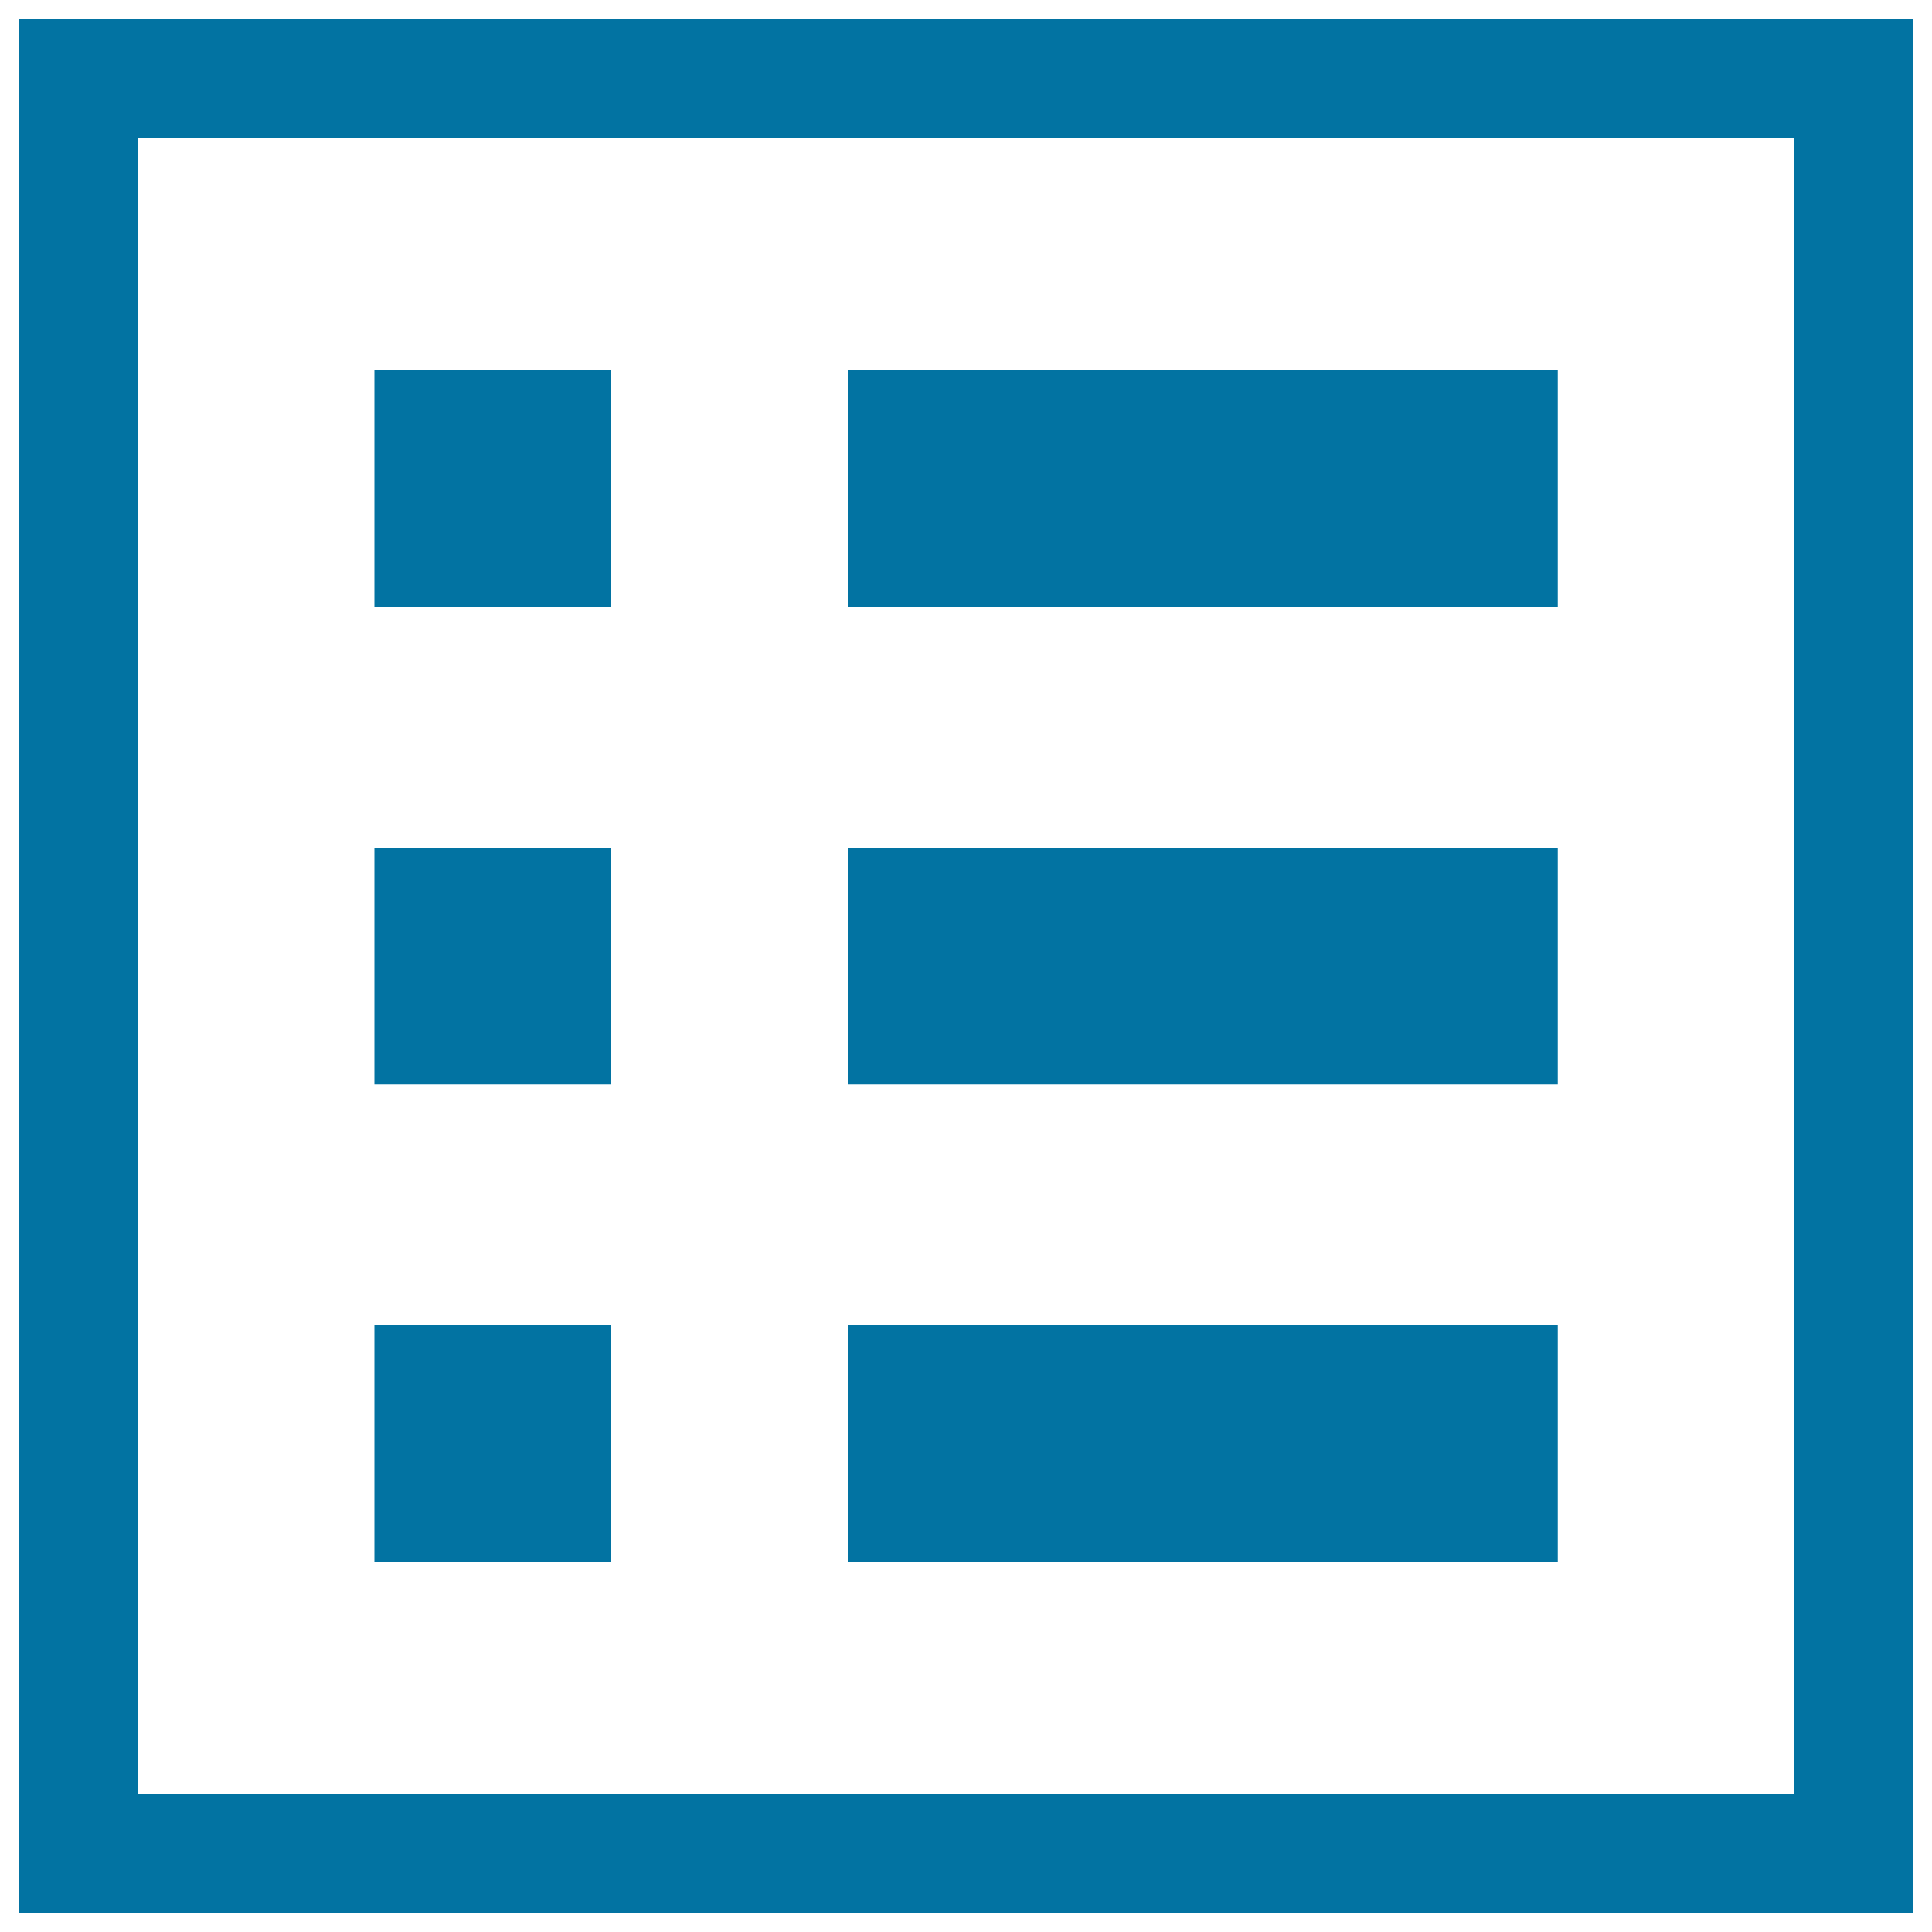
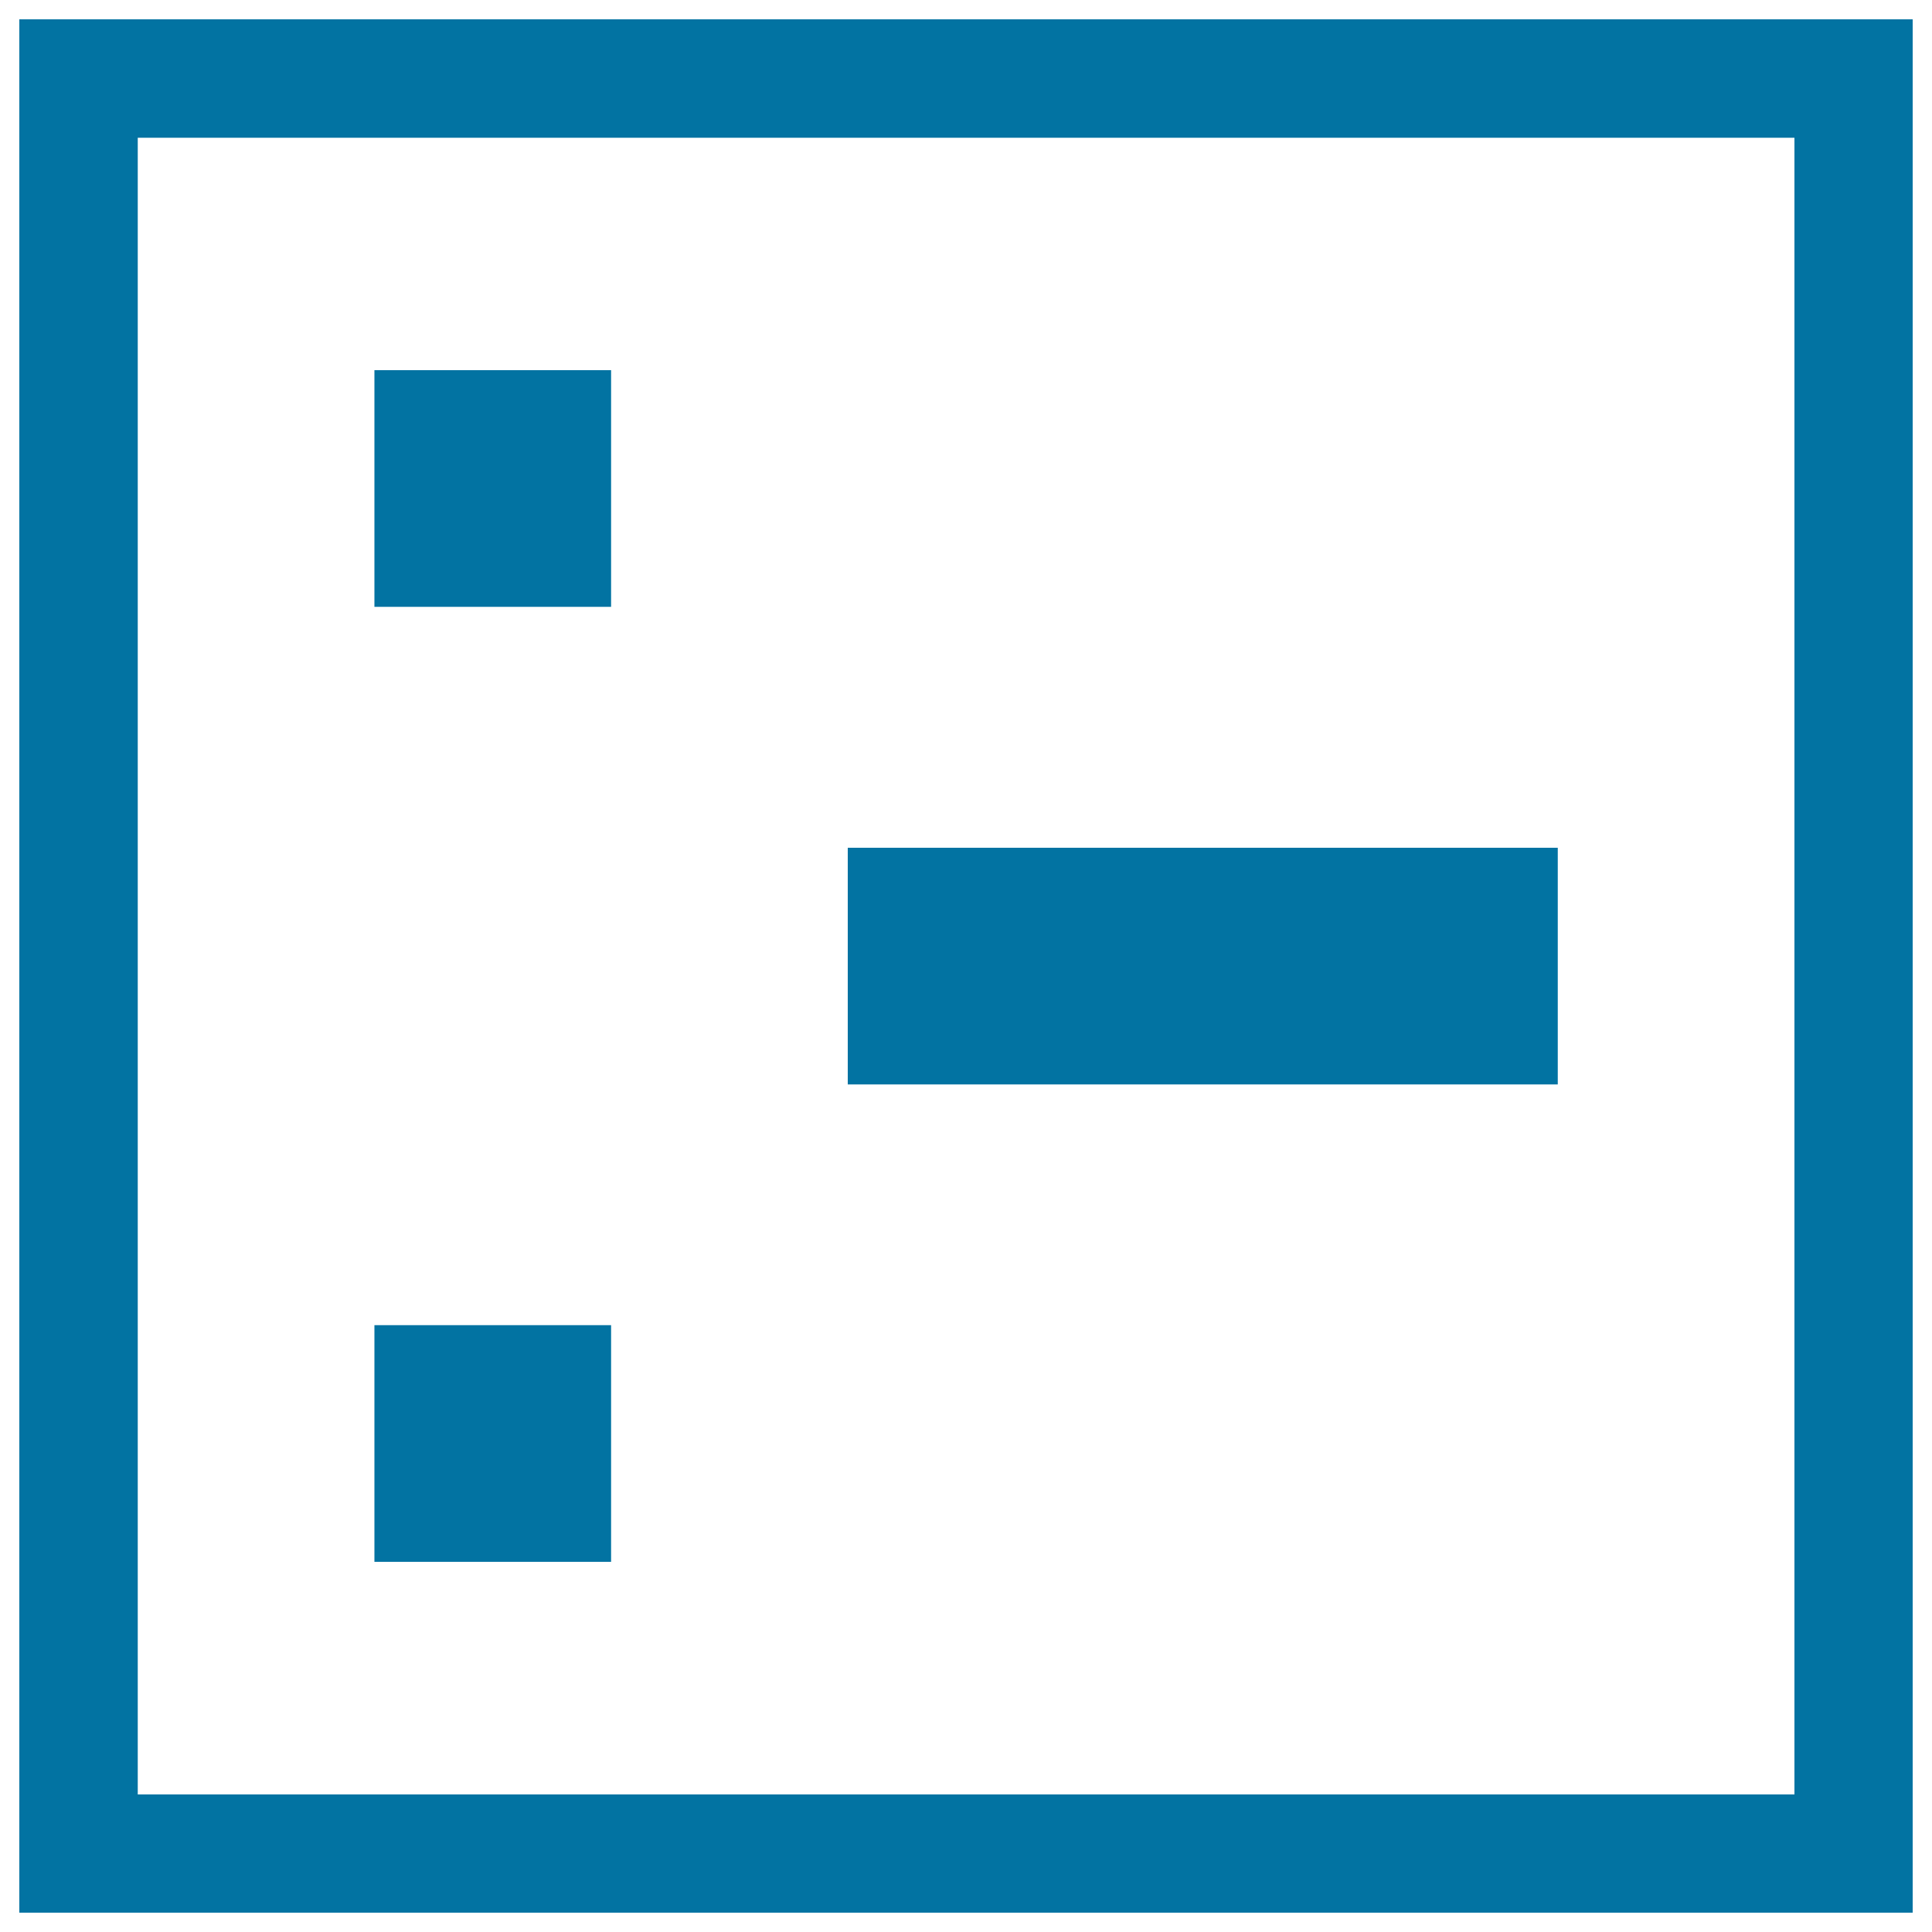
<svg xmlns="http://www.w3.org/2000/svg" viewBox="0 0 1000 1000" style="fill:#0273a2">
  <title>List SVG icon</title>
  <path d="M193.8,191.6h122.5v122.5H193.8V191.6z" />
-   <path d="M438.8,191.6h367.5v122.5H438.8V191.6z" />
-   <path d="M193.8,438.8h122.5v122.5H193.8V438.8z" />
  <path d="M438.8,438.8h367.5v122.5H438.8V438.8z" />
  <path d="M193.8,685.9h122.5v122.5H193.8V685.9z" />
-   <path d="M438.8,685.9h367.5v122.5H438.8V685.9z" />
  <path d="M10,10v980h980V10H10z M928.8,928.8H71.3V71.3h857.5V928.8z" />
</svg>